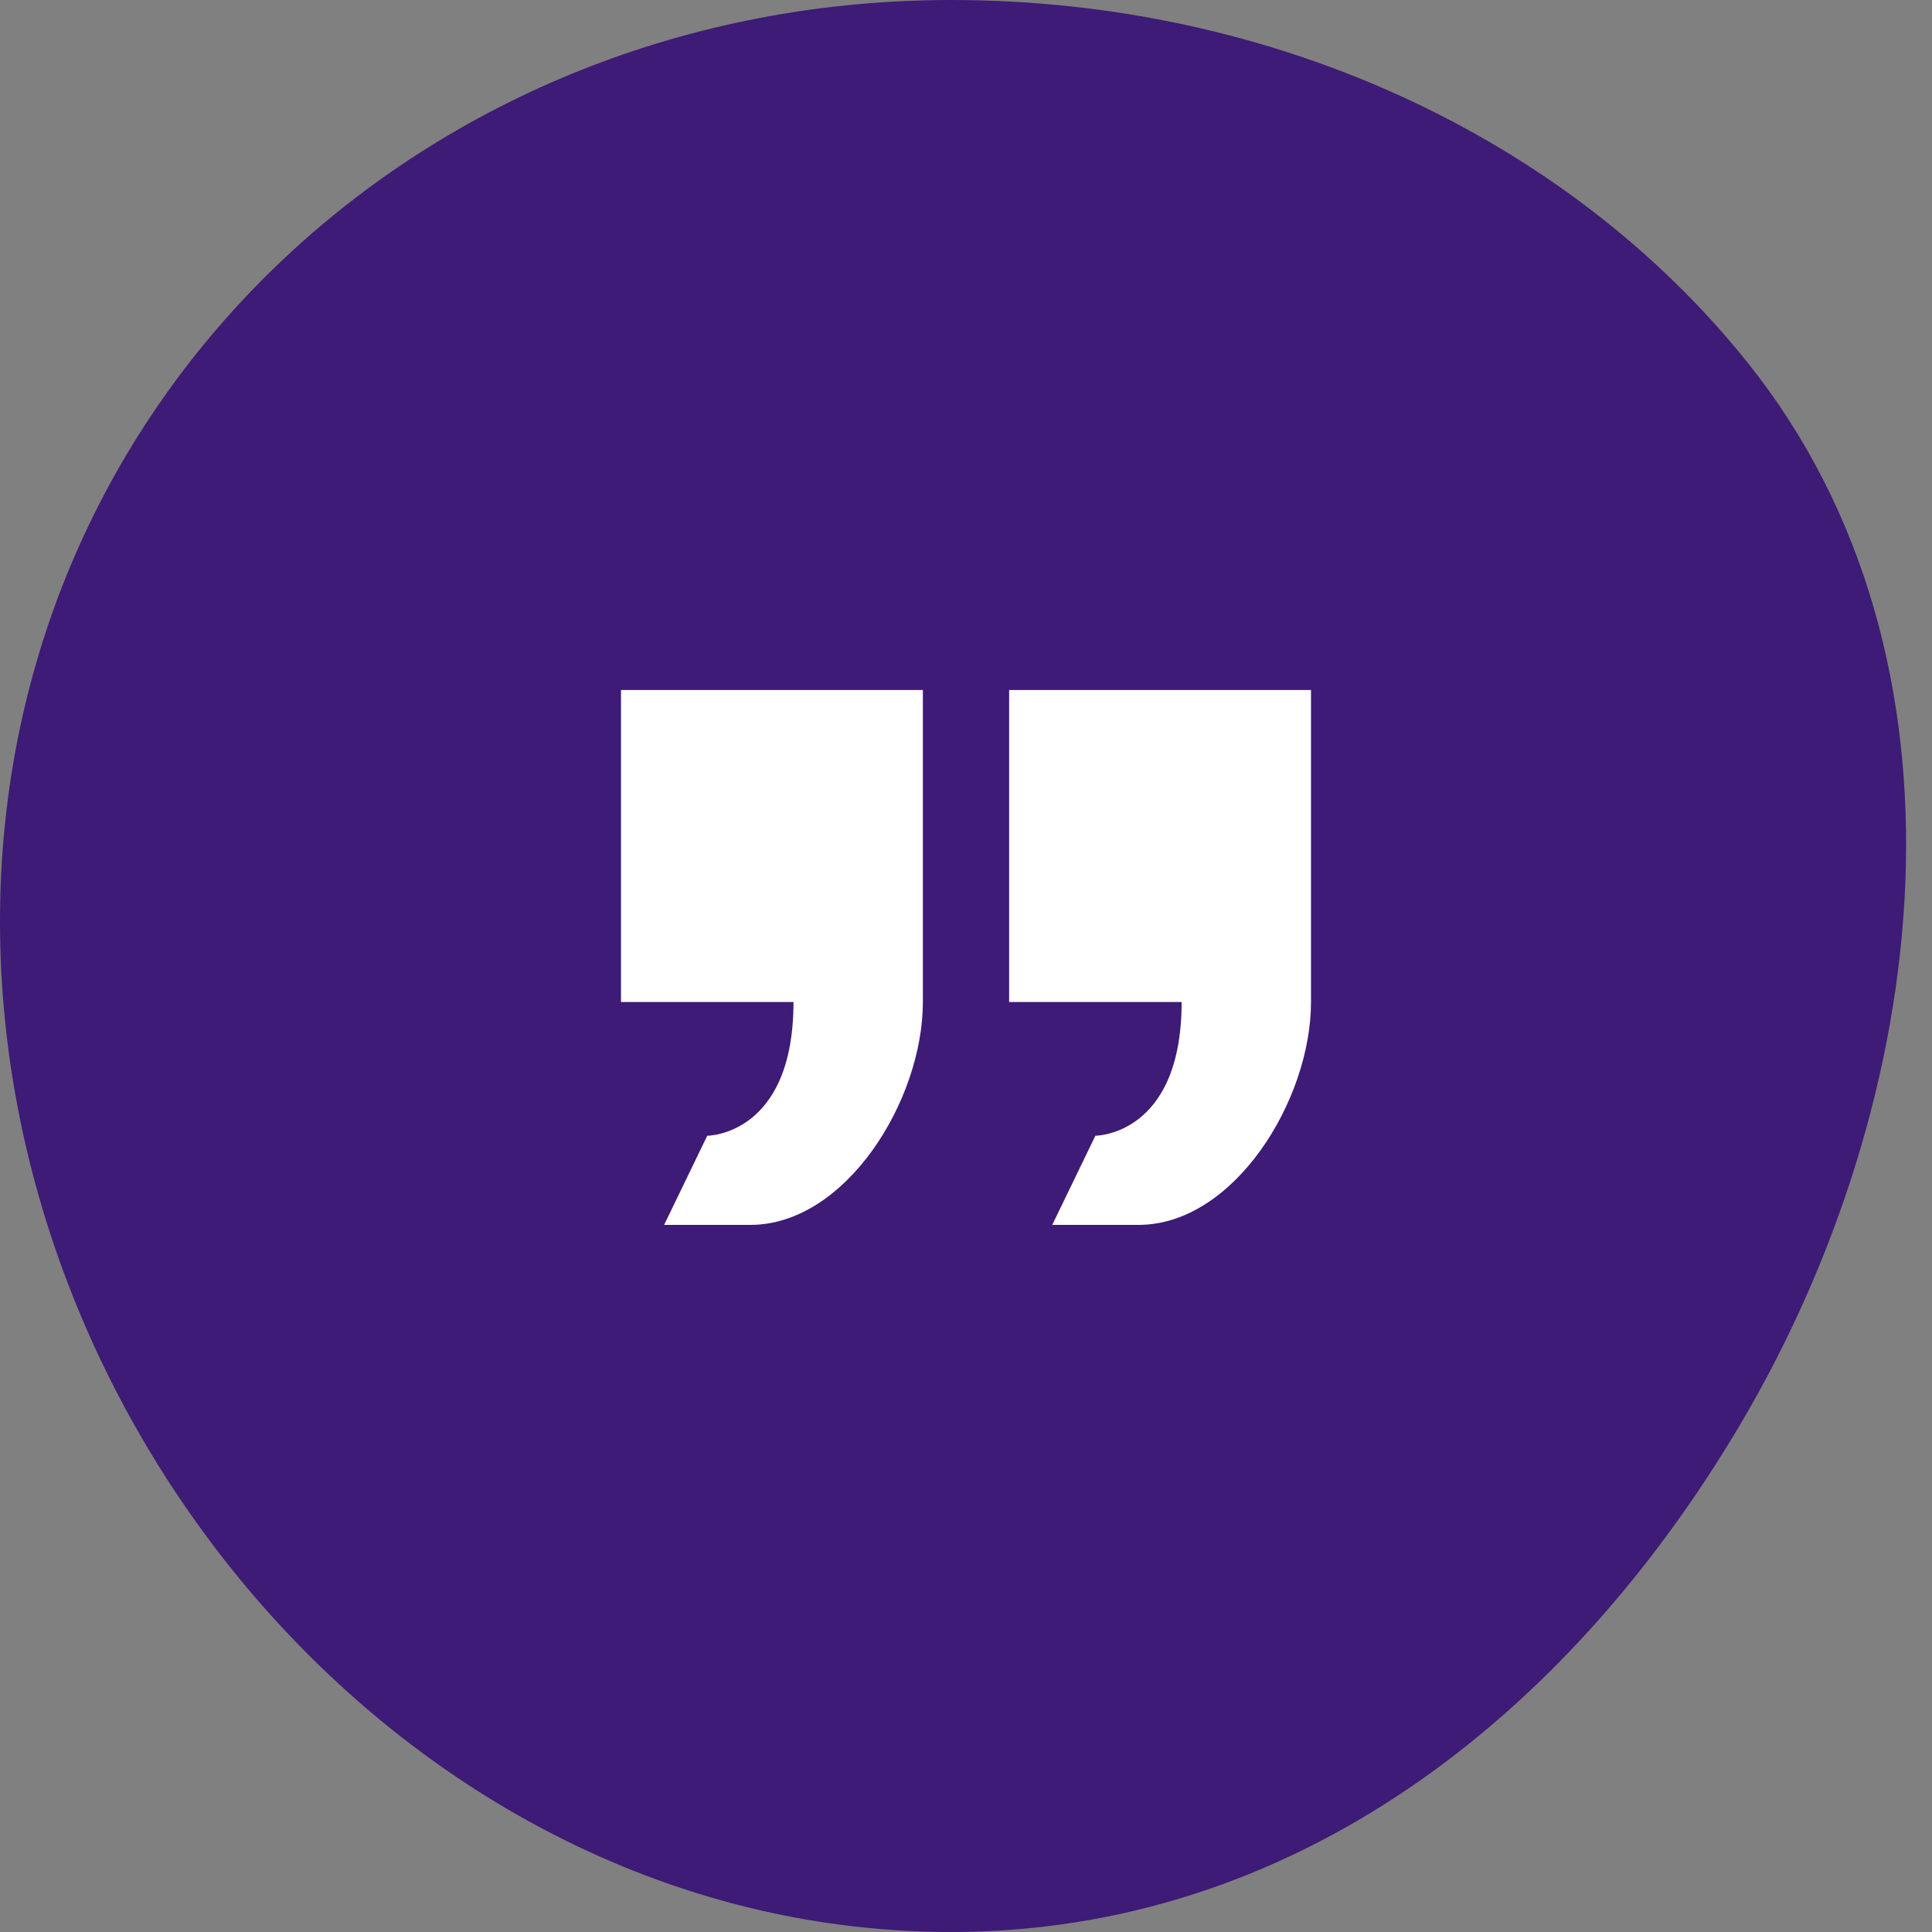
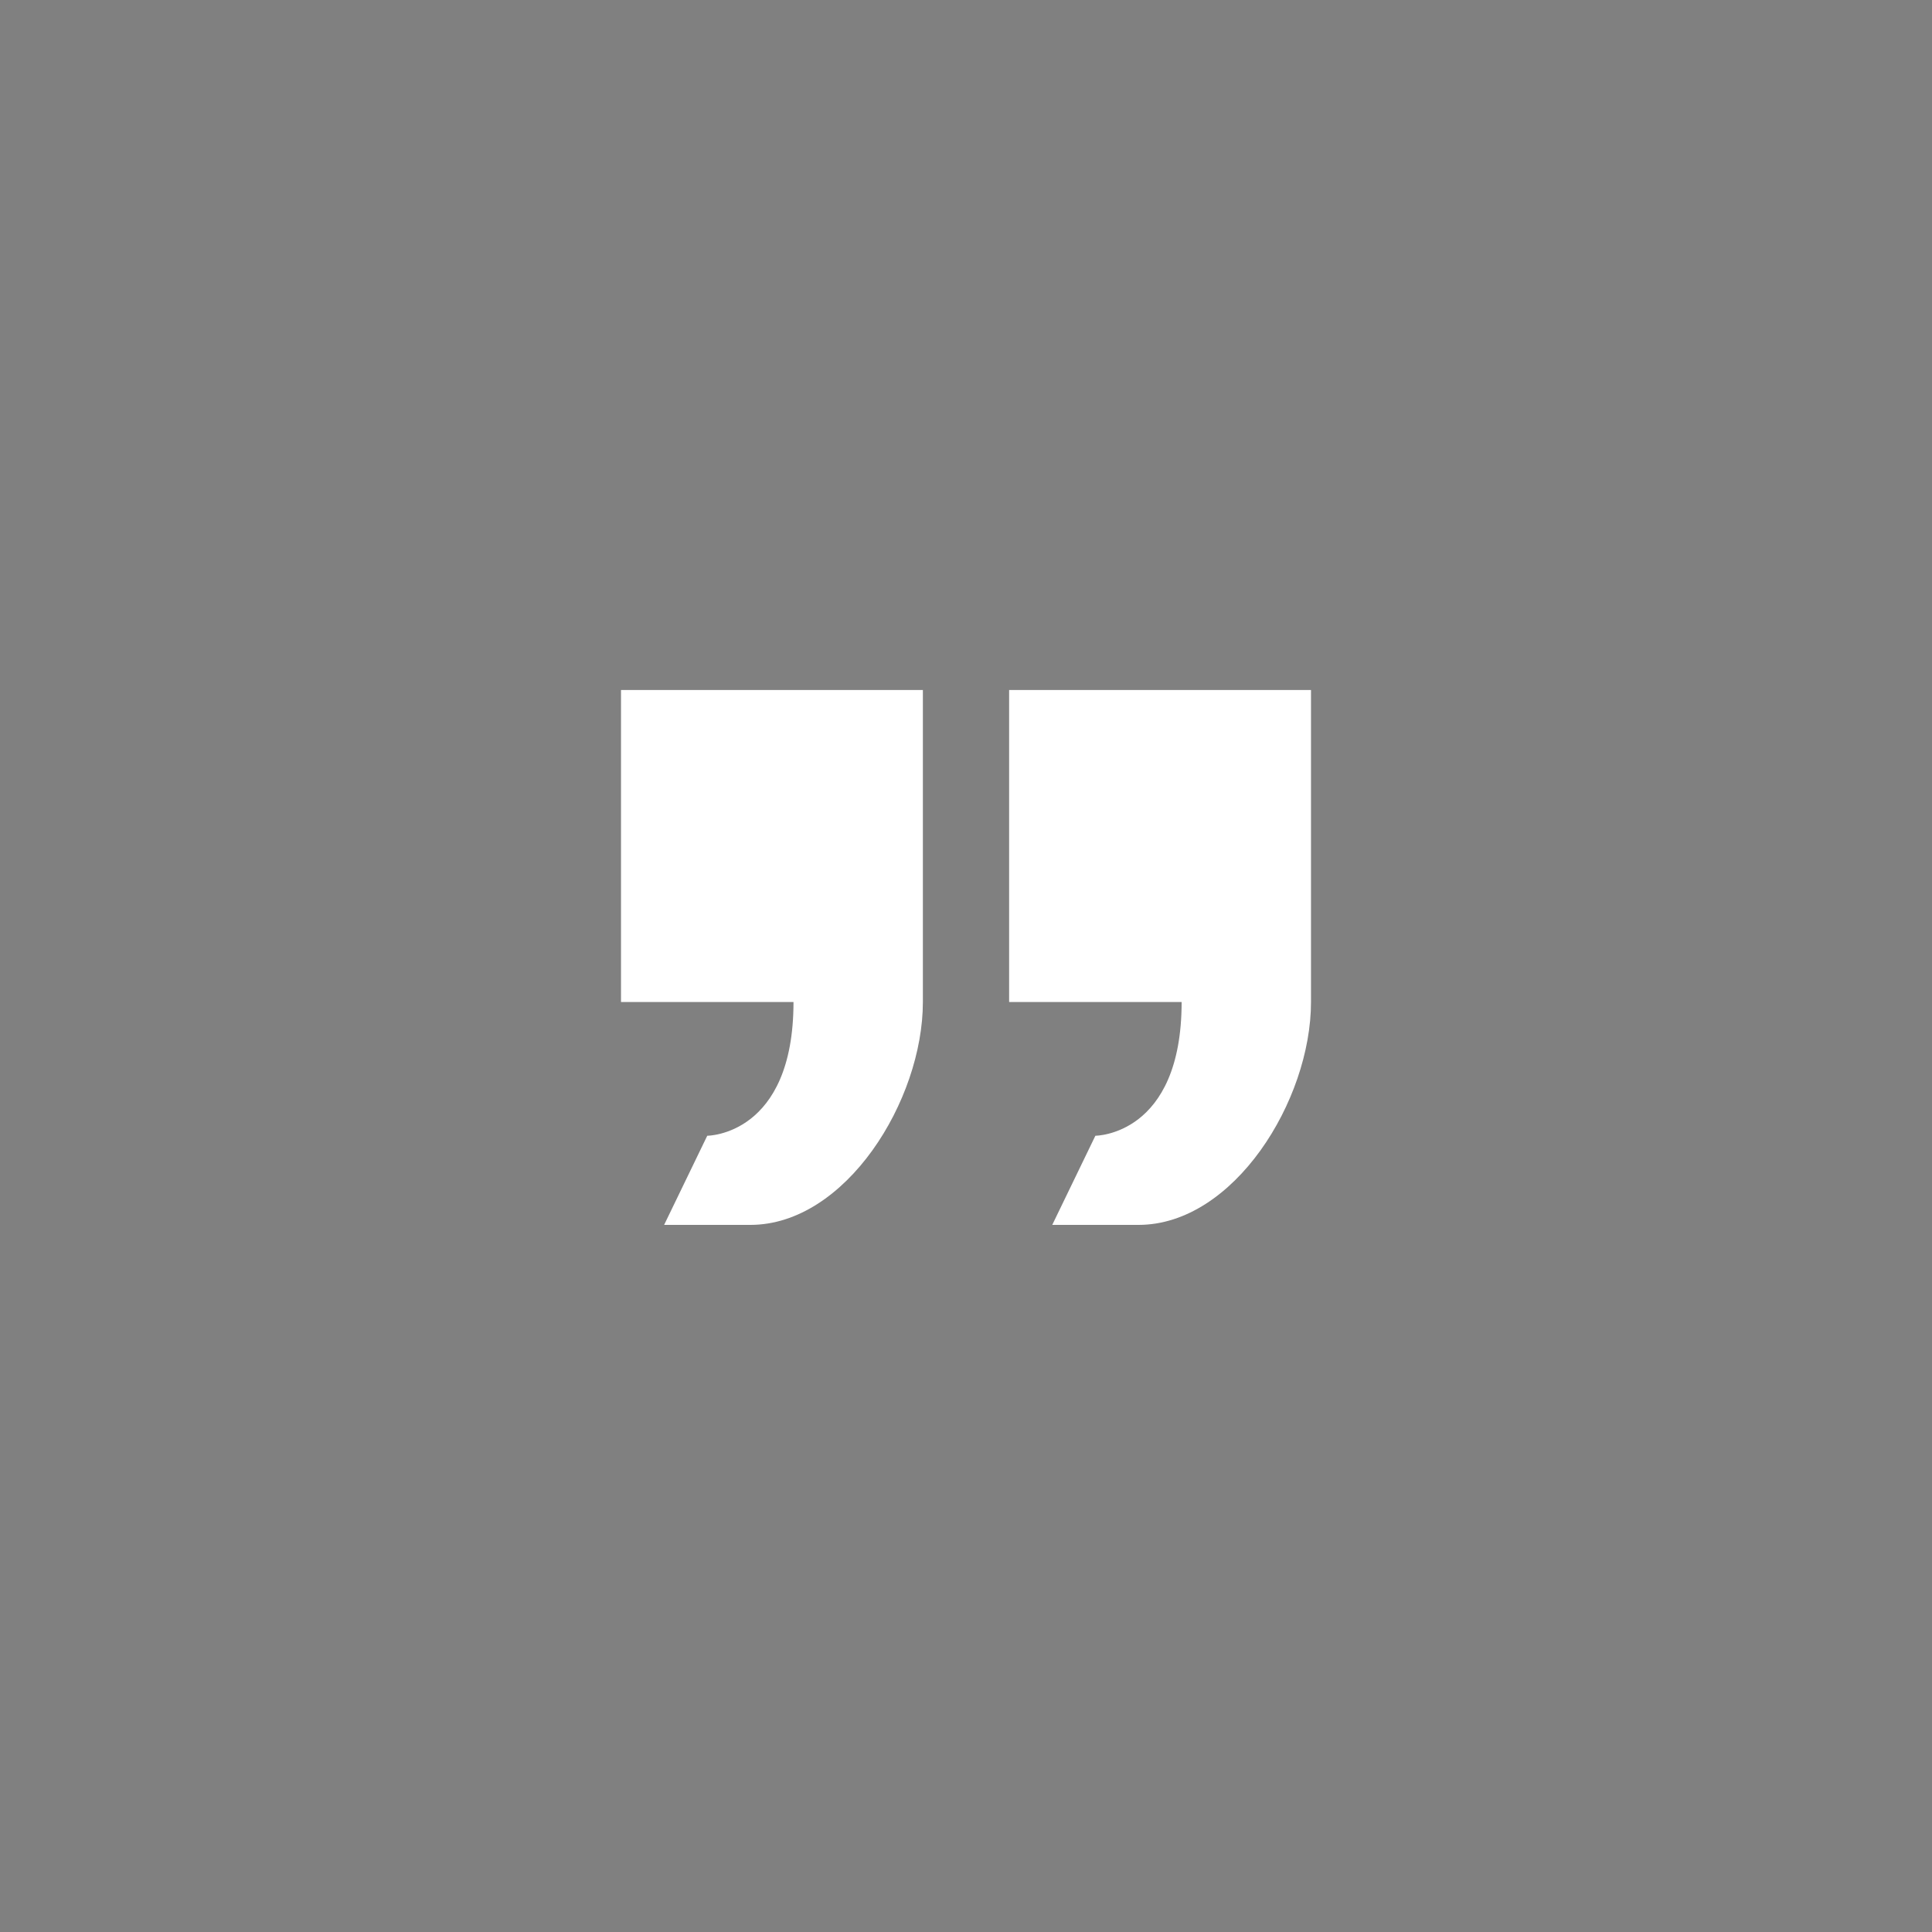
<svg xmlns="http://www.w3.org/2000/svg" width="28" height="28" viewBox="0 0 28 28" fill="none">
  <rect x="0" y="0" width="28" height="28" fill="#808080" stroke="none" />
-   <path d="M25.329 5.257C28.77 9.558 28.02 15.929 25.208 20.666C22.675 24.932 18.712 28 13.785 28C6.172 28 0 20.967 0 13.354C0 5.741 6.172 0 13.785 0C18.434 0 22.707 1.981 25.329 5.257Z" fill="#3E1B76" />
  <path d="M15.875 16.46L15.25 17.752H16.5C17.881 17.752 19 15.95 19 14.522V10H14.625V14.522H17.125C17.125 16.46 15.875 16.46 15.875 16.46ZM11.5 14.522C11.5 16.46 10.25 16.46 10.25 16.46L9.625 17.752H10.875C12.256 17.752 13.375 15.95 13.375 14.522V10H9V14.522H11.5Z" fill="white" />
</svg>